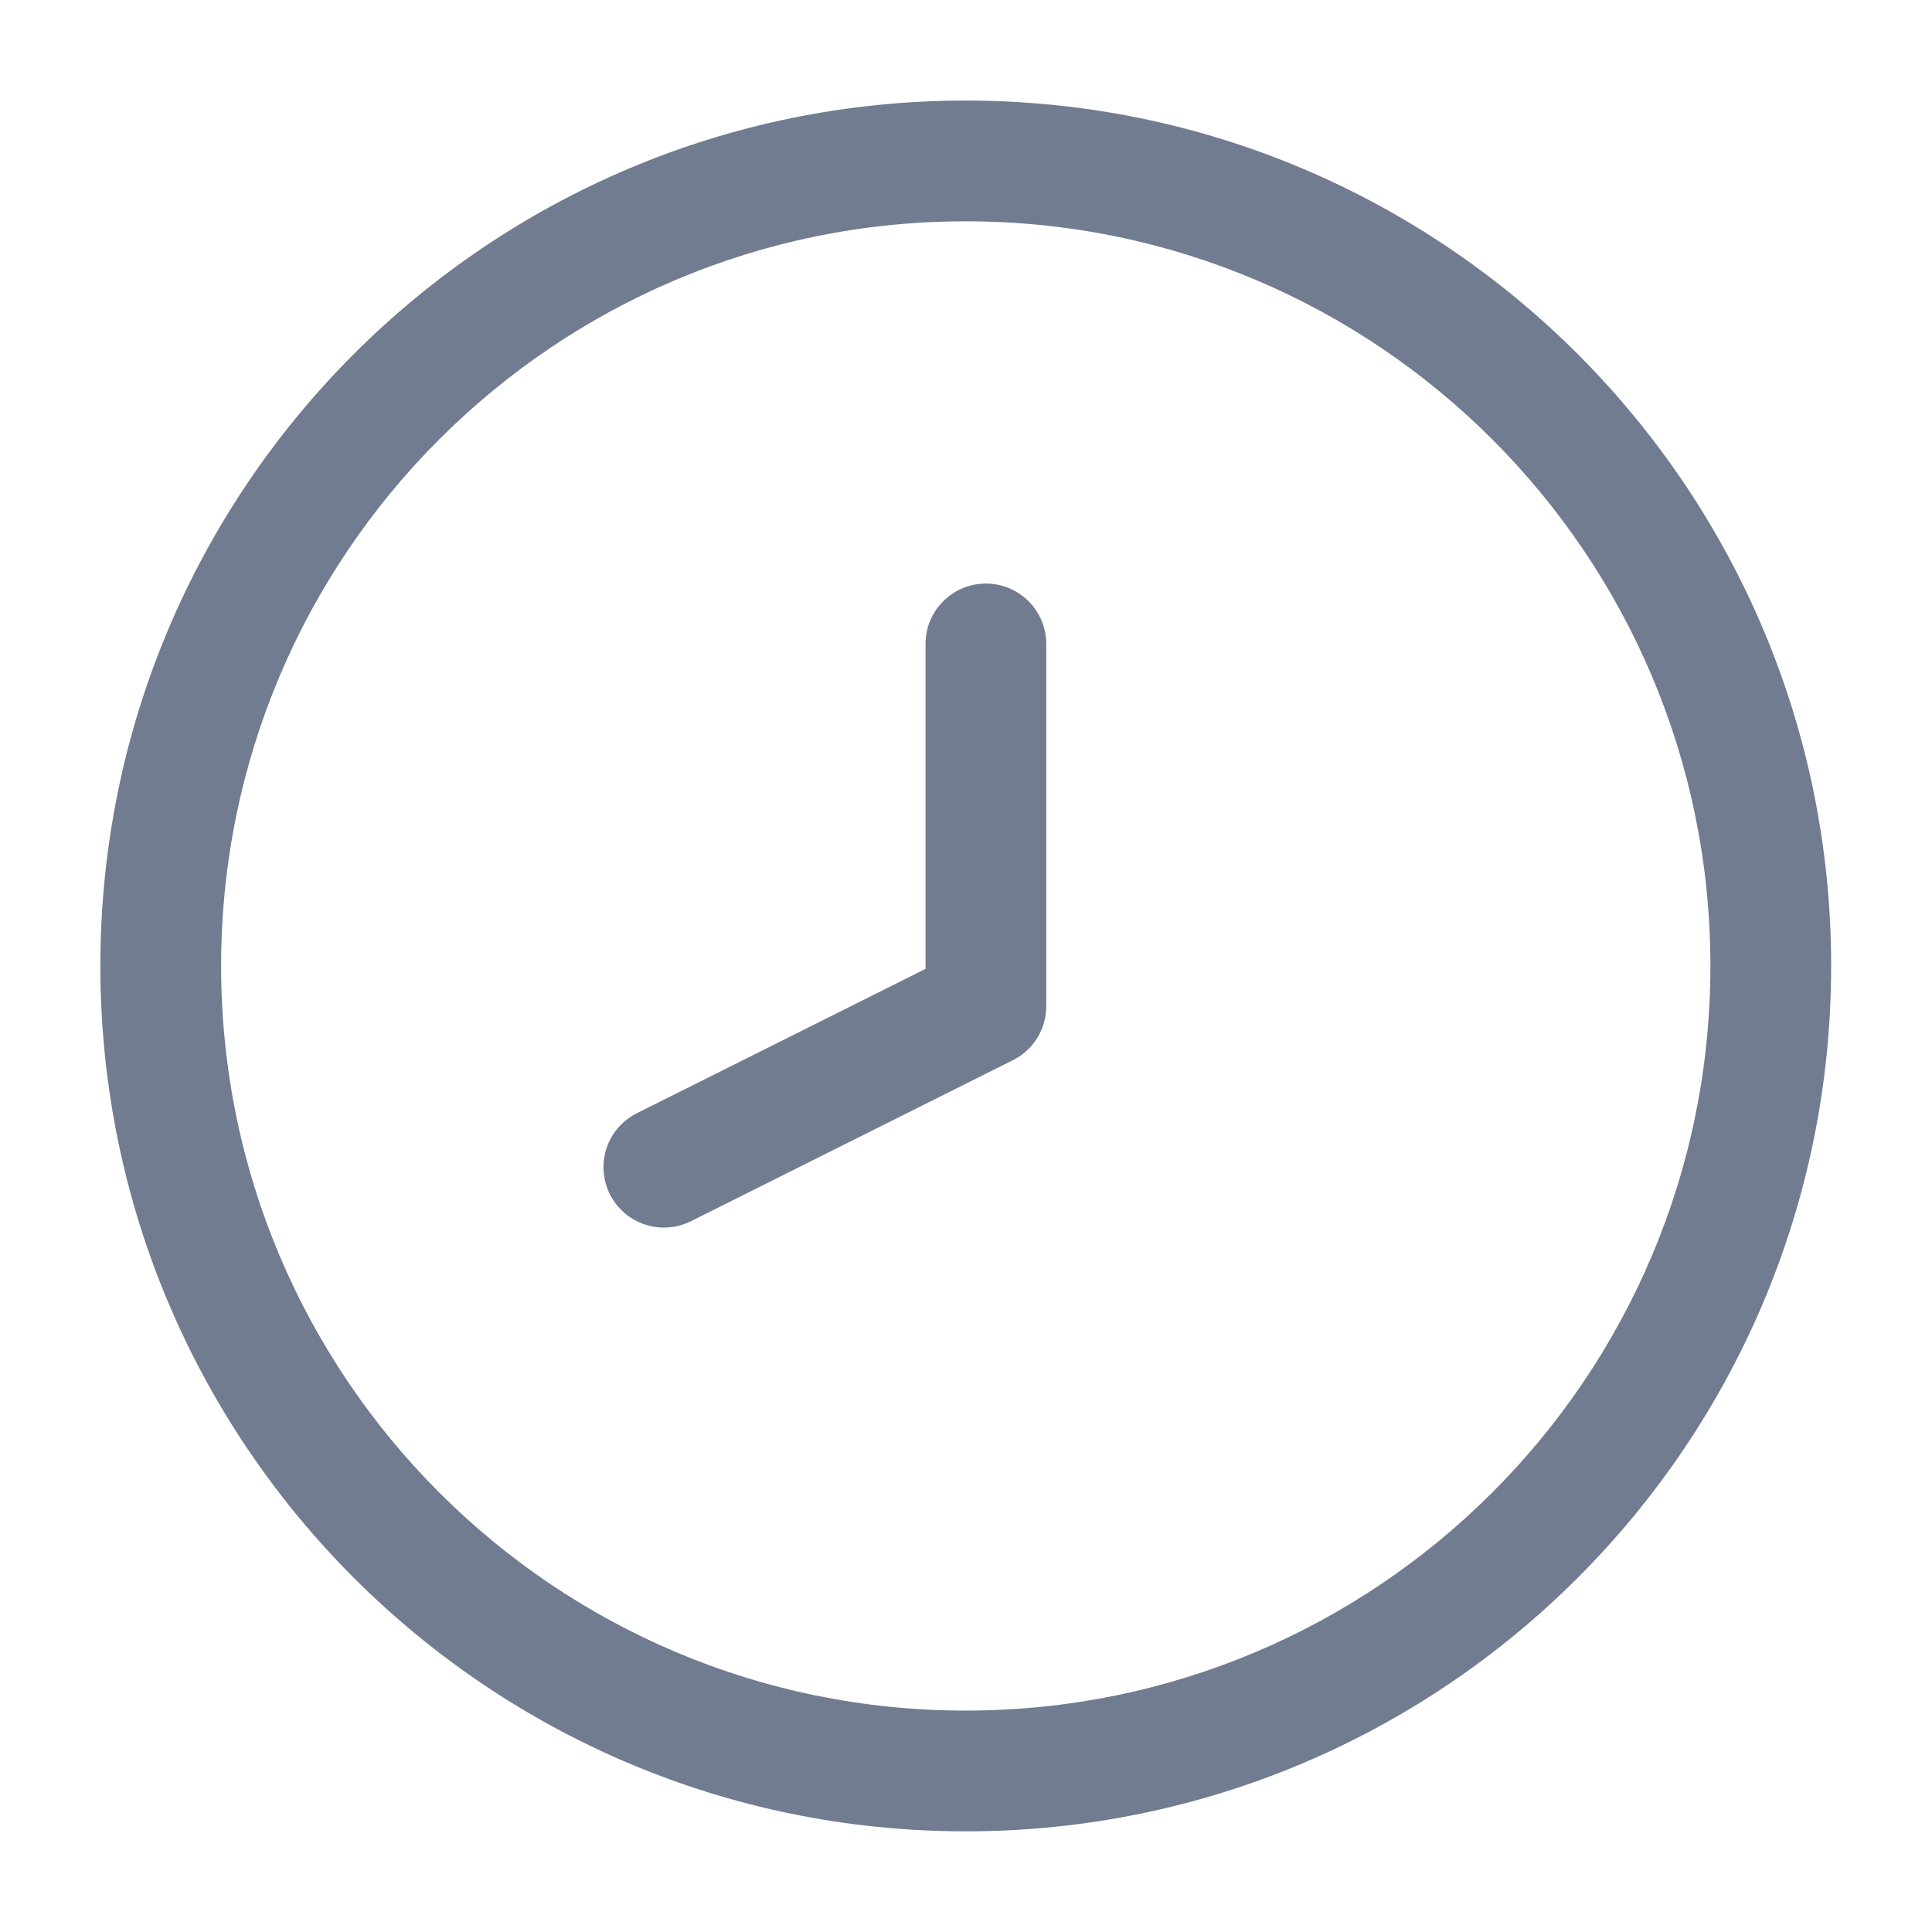
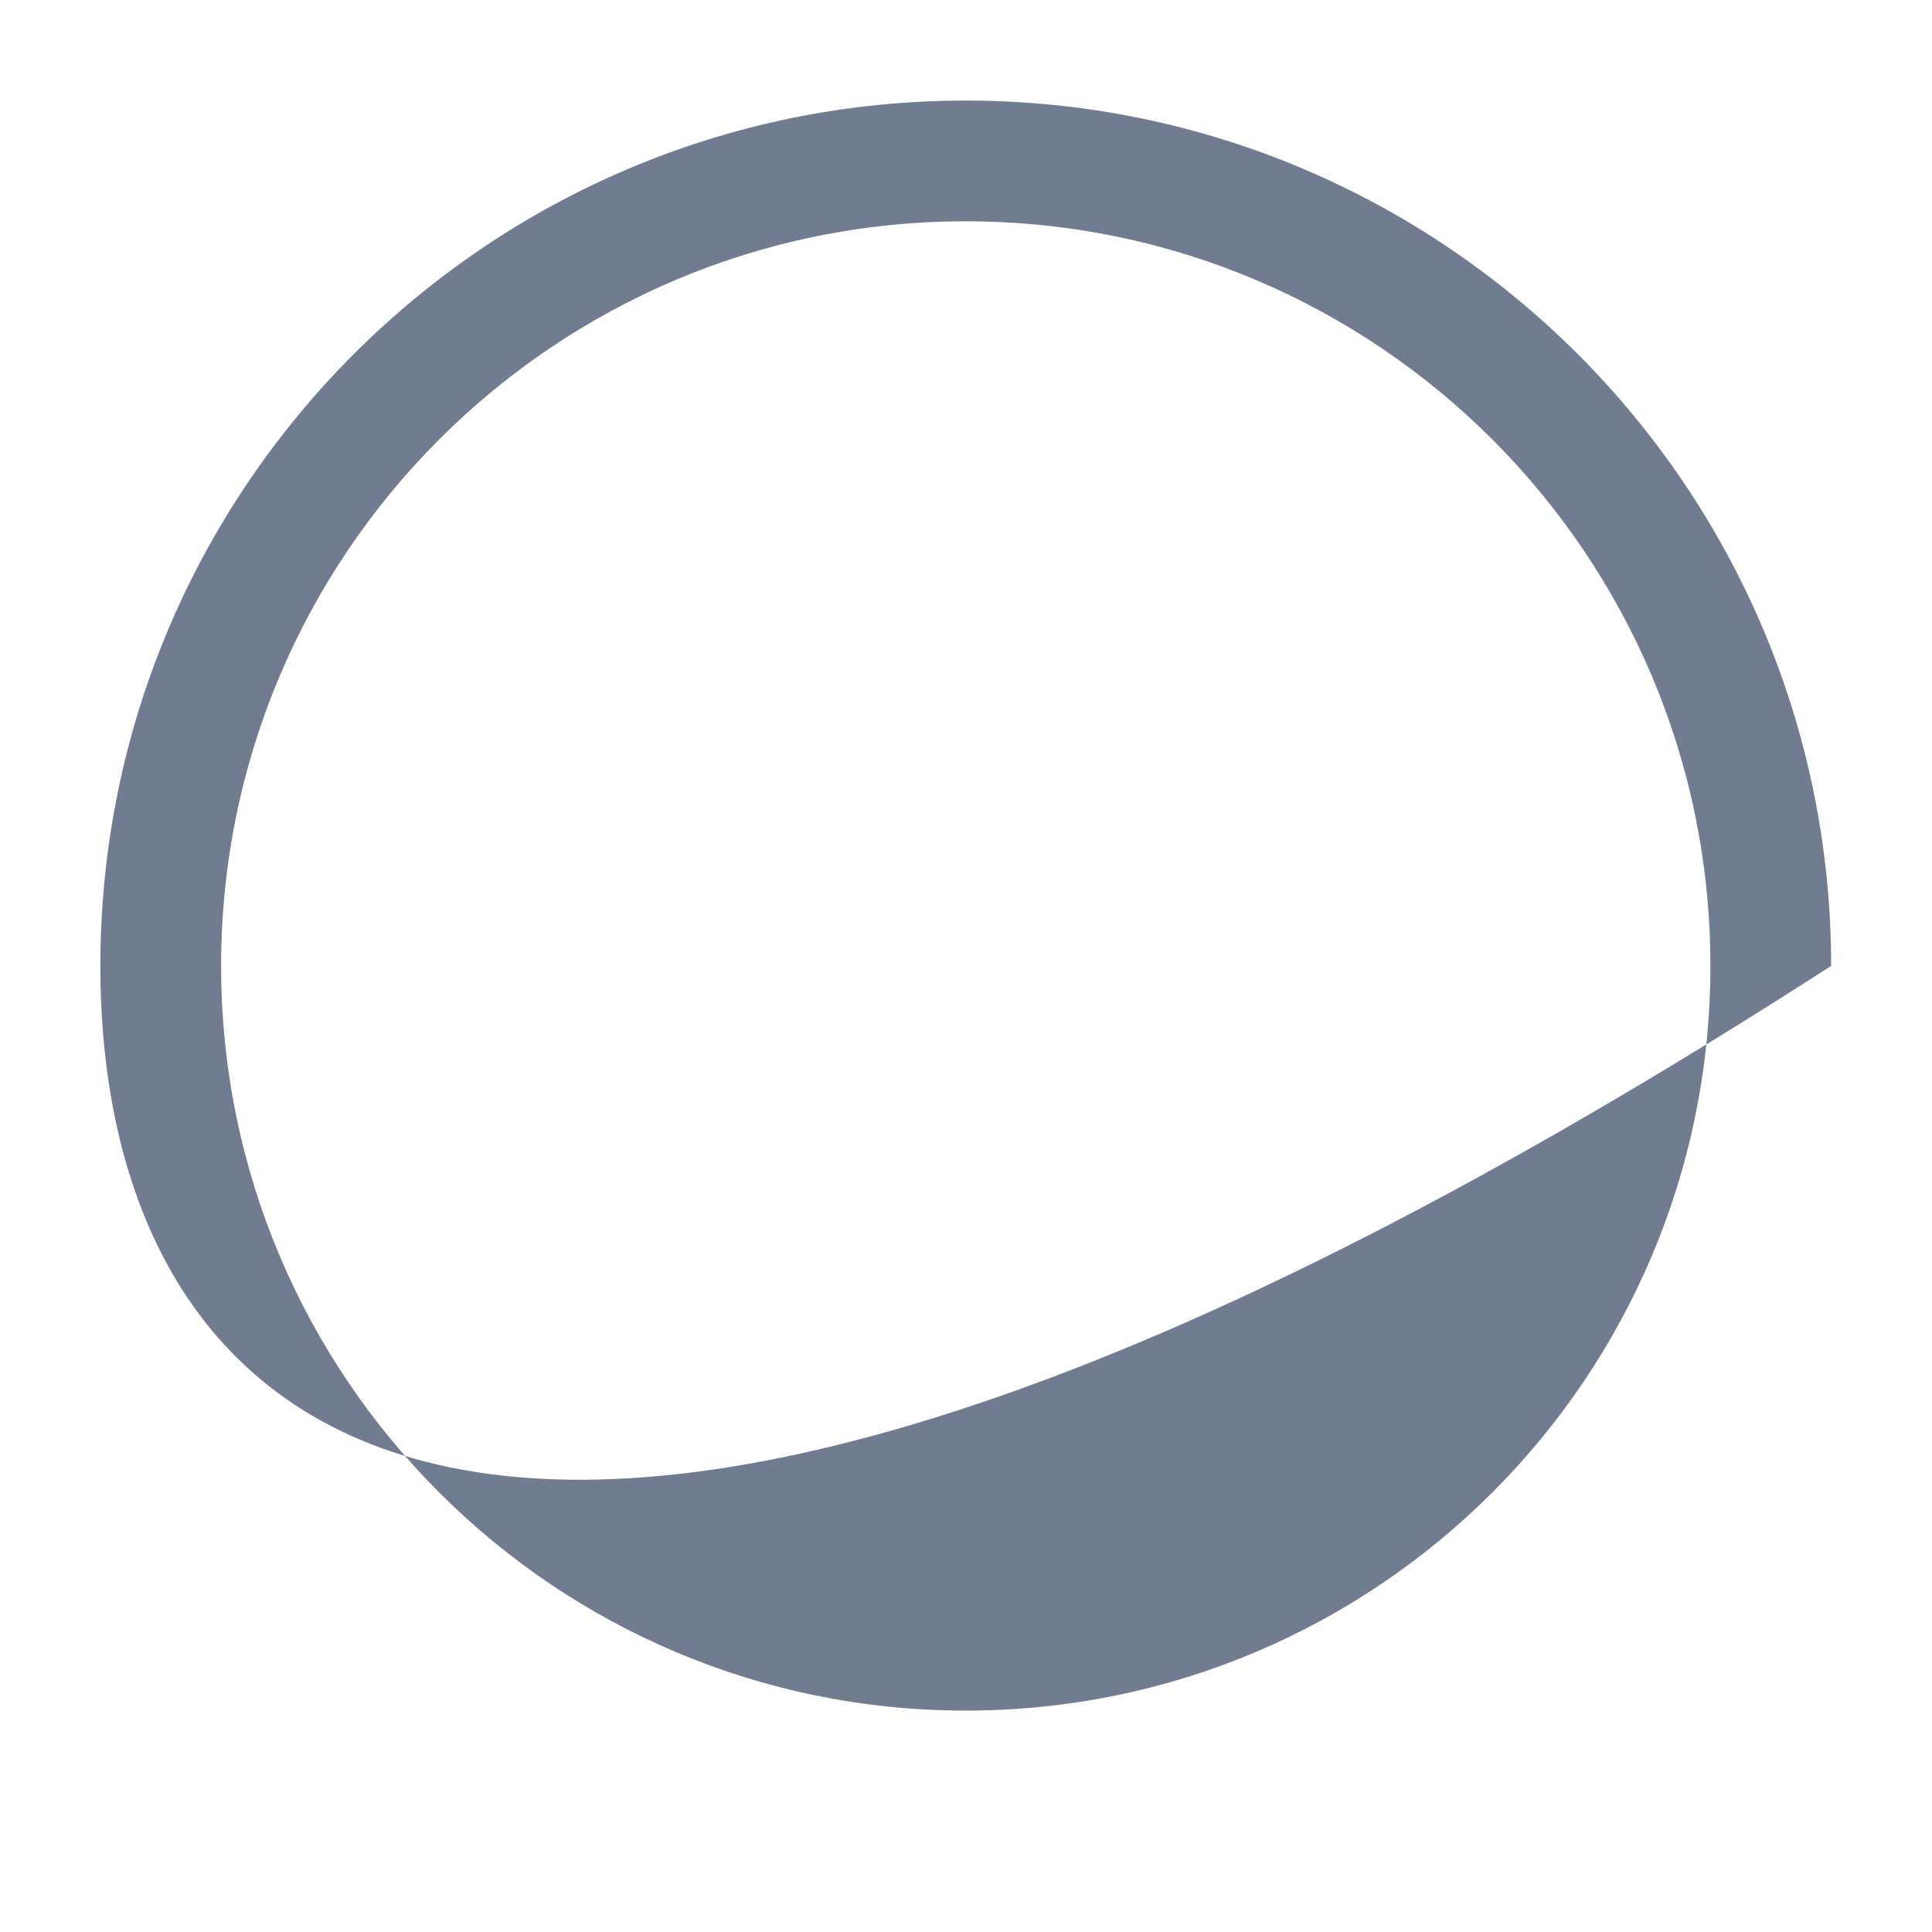
<svg xmlns="http://www.w3.org/2000/svg" width="20" height="20" viewBox="0 0 20 20" fill="none">
-   <path d="M10.206 6.041C10.551 6.041 10.831 6.321 10.831 6.666V10.402C10.831 10.433 10.83 10.464 10.826 10.494C10.804 10.67 10.707 10.833 10.553 10.936C10.527 10.953 10.501 10.968 10.473 10.981L7.152 12.642C6.843 12.796 6.468 12.671 6.313 12.362C6.159 12.053 6.284 11.678 6.593 11.524L9.581 10.03V6.666C9.581 6.321 9.861 6.041 10.206 6.041Z" fill="#717C91" />
-   <path fill-rule="evenodd" clip-rule="evenodd" d="M1.039 9.999C1.039 5.052 5.05 1.041 9.997 1.041C14.945 1.041 18.956 5.052 18.956 9.999C18.956 14.947 14.945 18.958 9.997 18.958C5.05 18.958 1.039 14.947 1.039 9.999ZM9.997 2.291C5.74 2.291 2.289 5.742 2.289 9.999C2.289 14.257 5.74 17.708 9.997 17.708C14.255 17.708 17.706 14.257 17.706 9.999C17.706 5.742 14.255 2.291 9.997 2.291Z" fill="#717C91" />
+   <path fill-rule="evenodd" clip-rule="evenodd" d="M1.039 9.999C1.039 5.052 5.05 1.041 9.997 1.041C14.945 1.041 18.956 5.052 18.956 9.999C5.05 18.958 1.039 14.947 1.039 9.999ZM9.997 2.291C5.74 2.291 2.289 5.742 2.289 9.999C2.289 14.257 5.74 17.708 9.997 17.708C14.255 17.708 17.706 14.257 17.706 9.999C17.706 5.742 14.255 2.291 9.997 2.291Z" fill="#717C91" />
</svg>